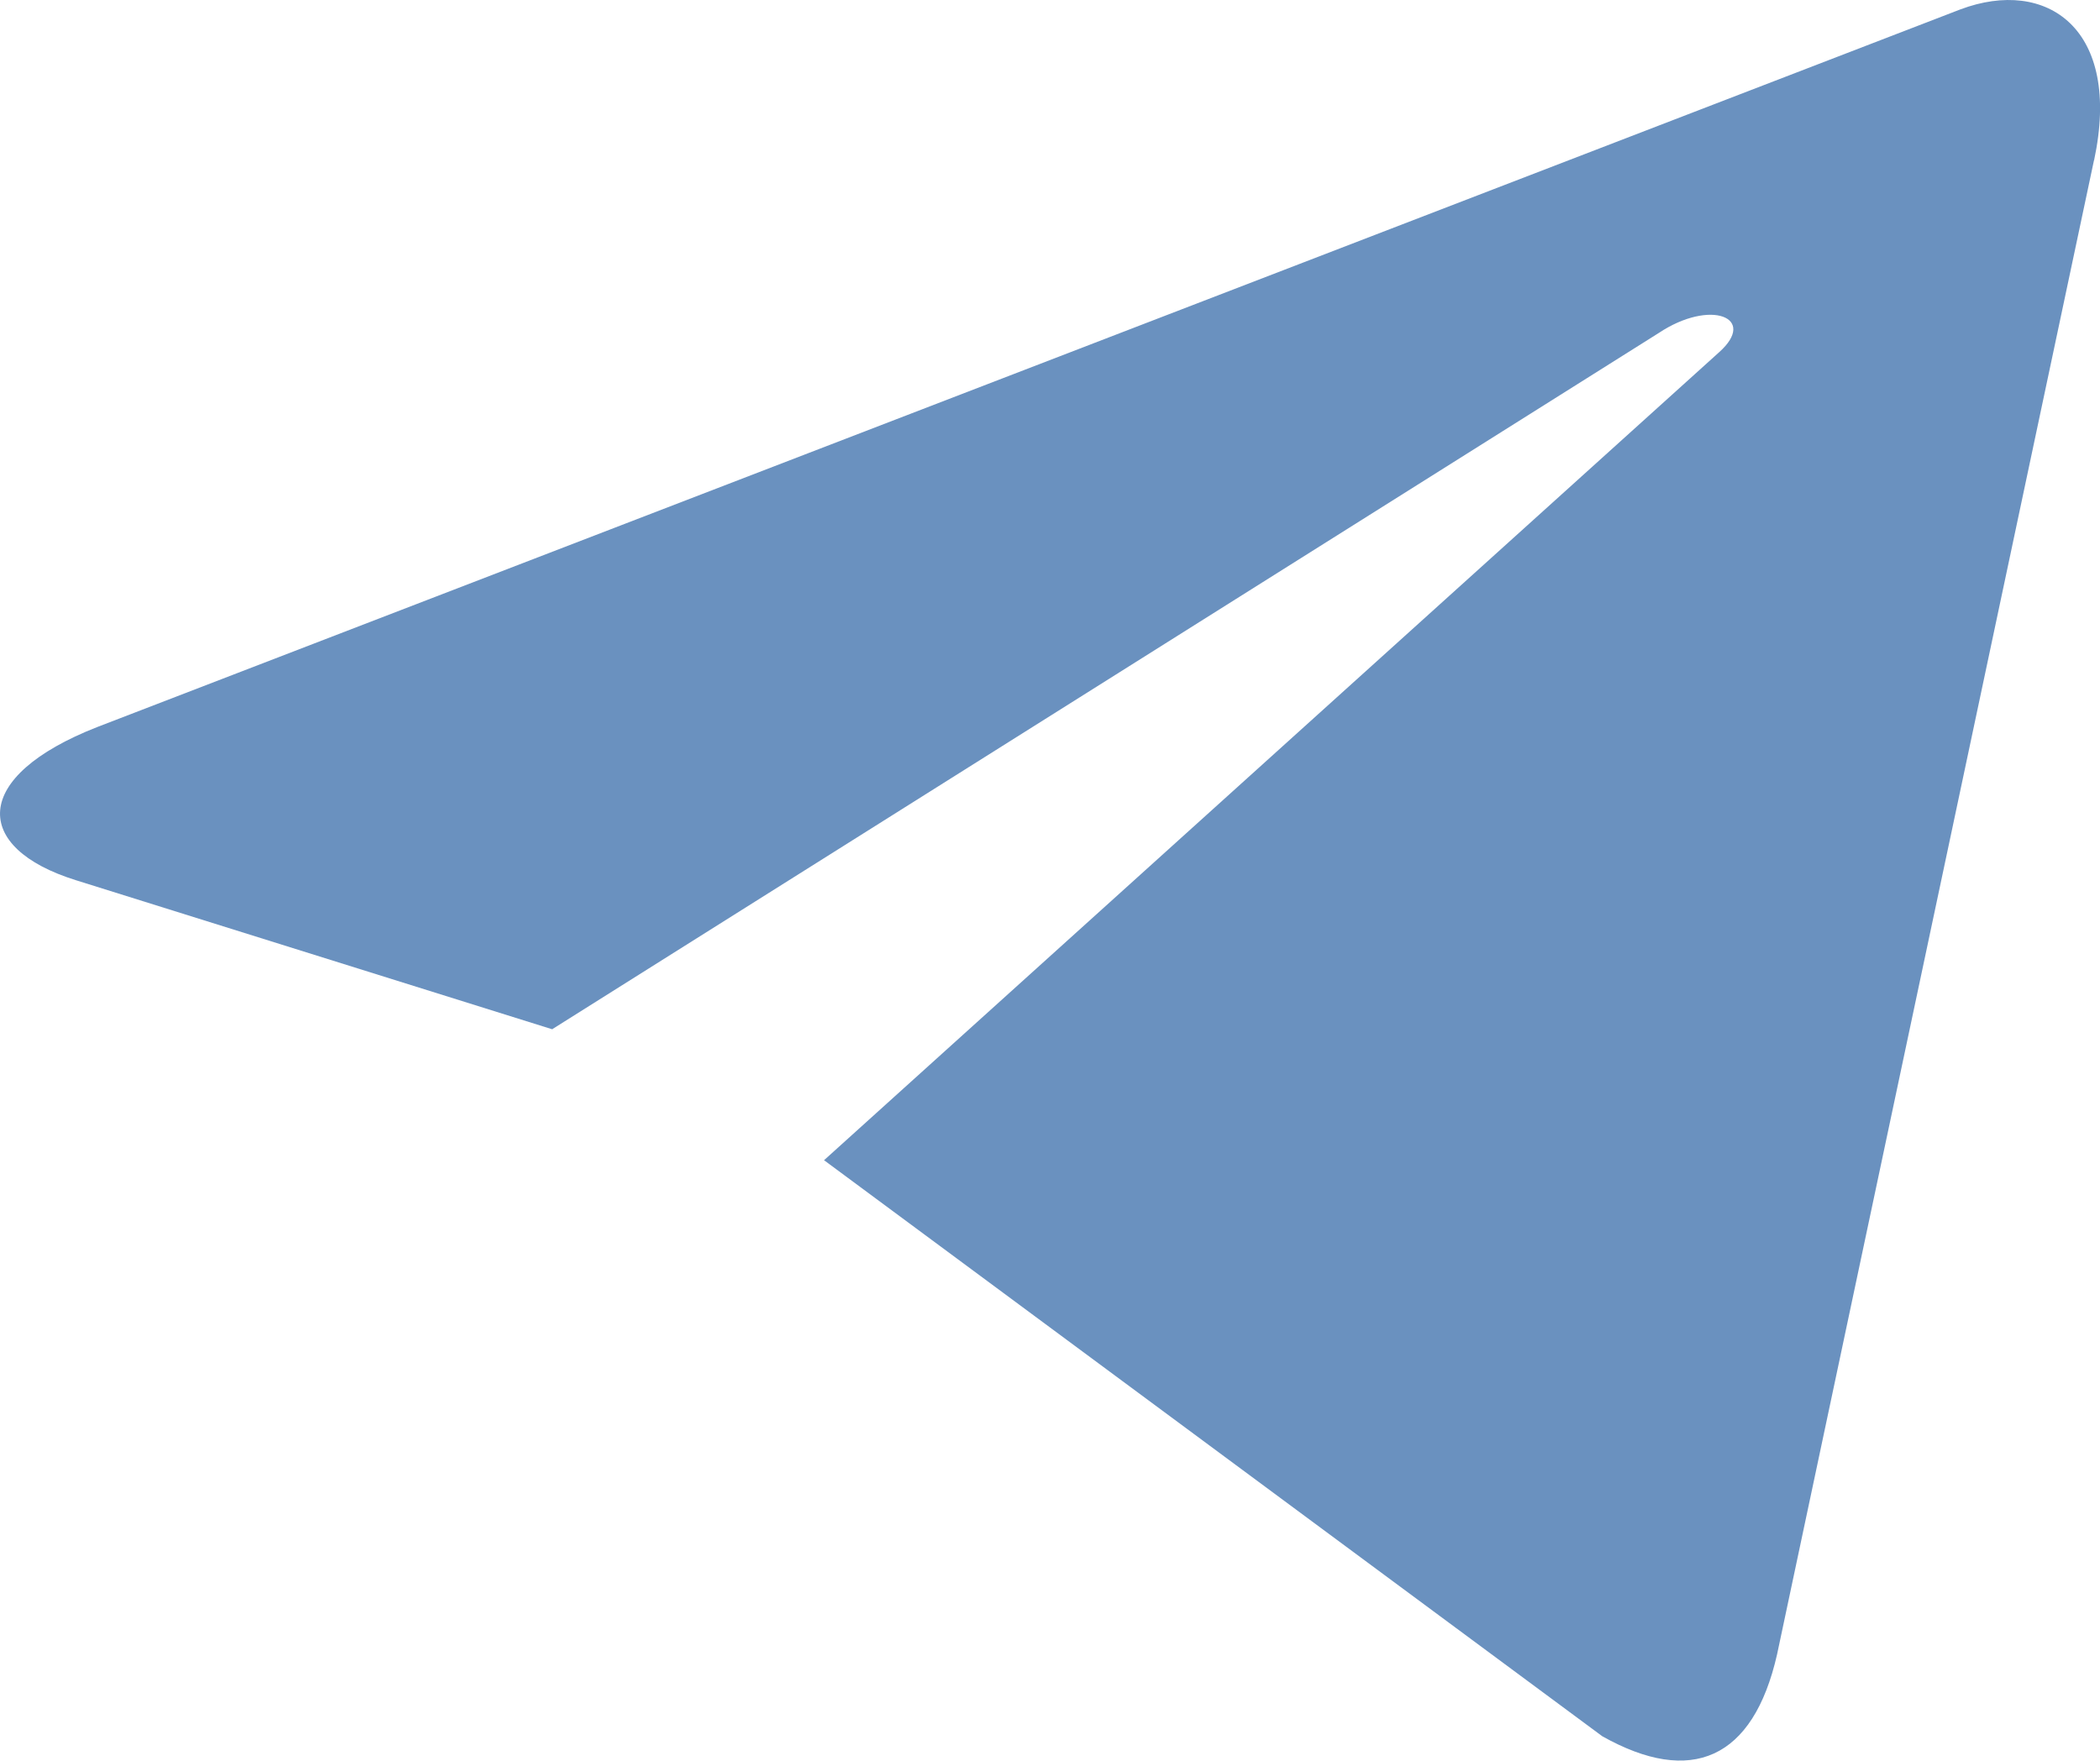
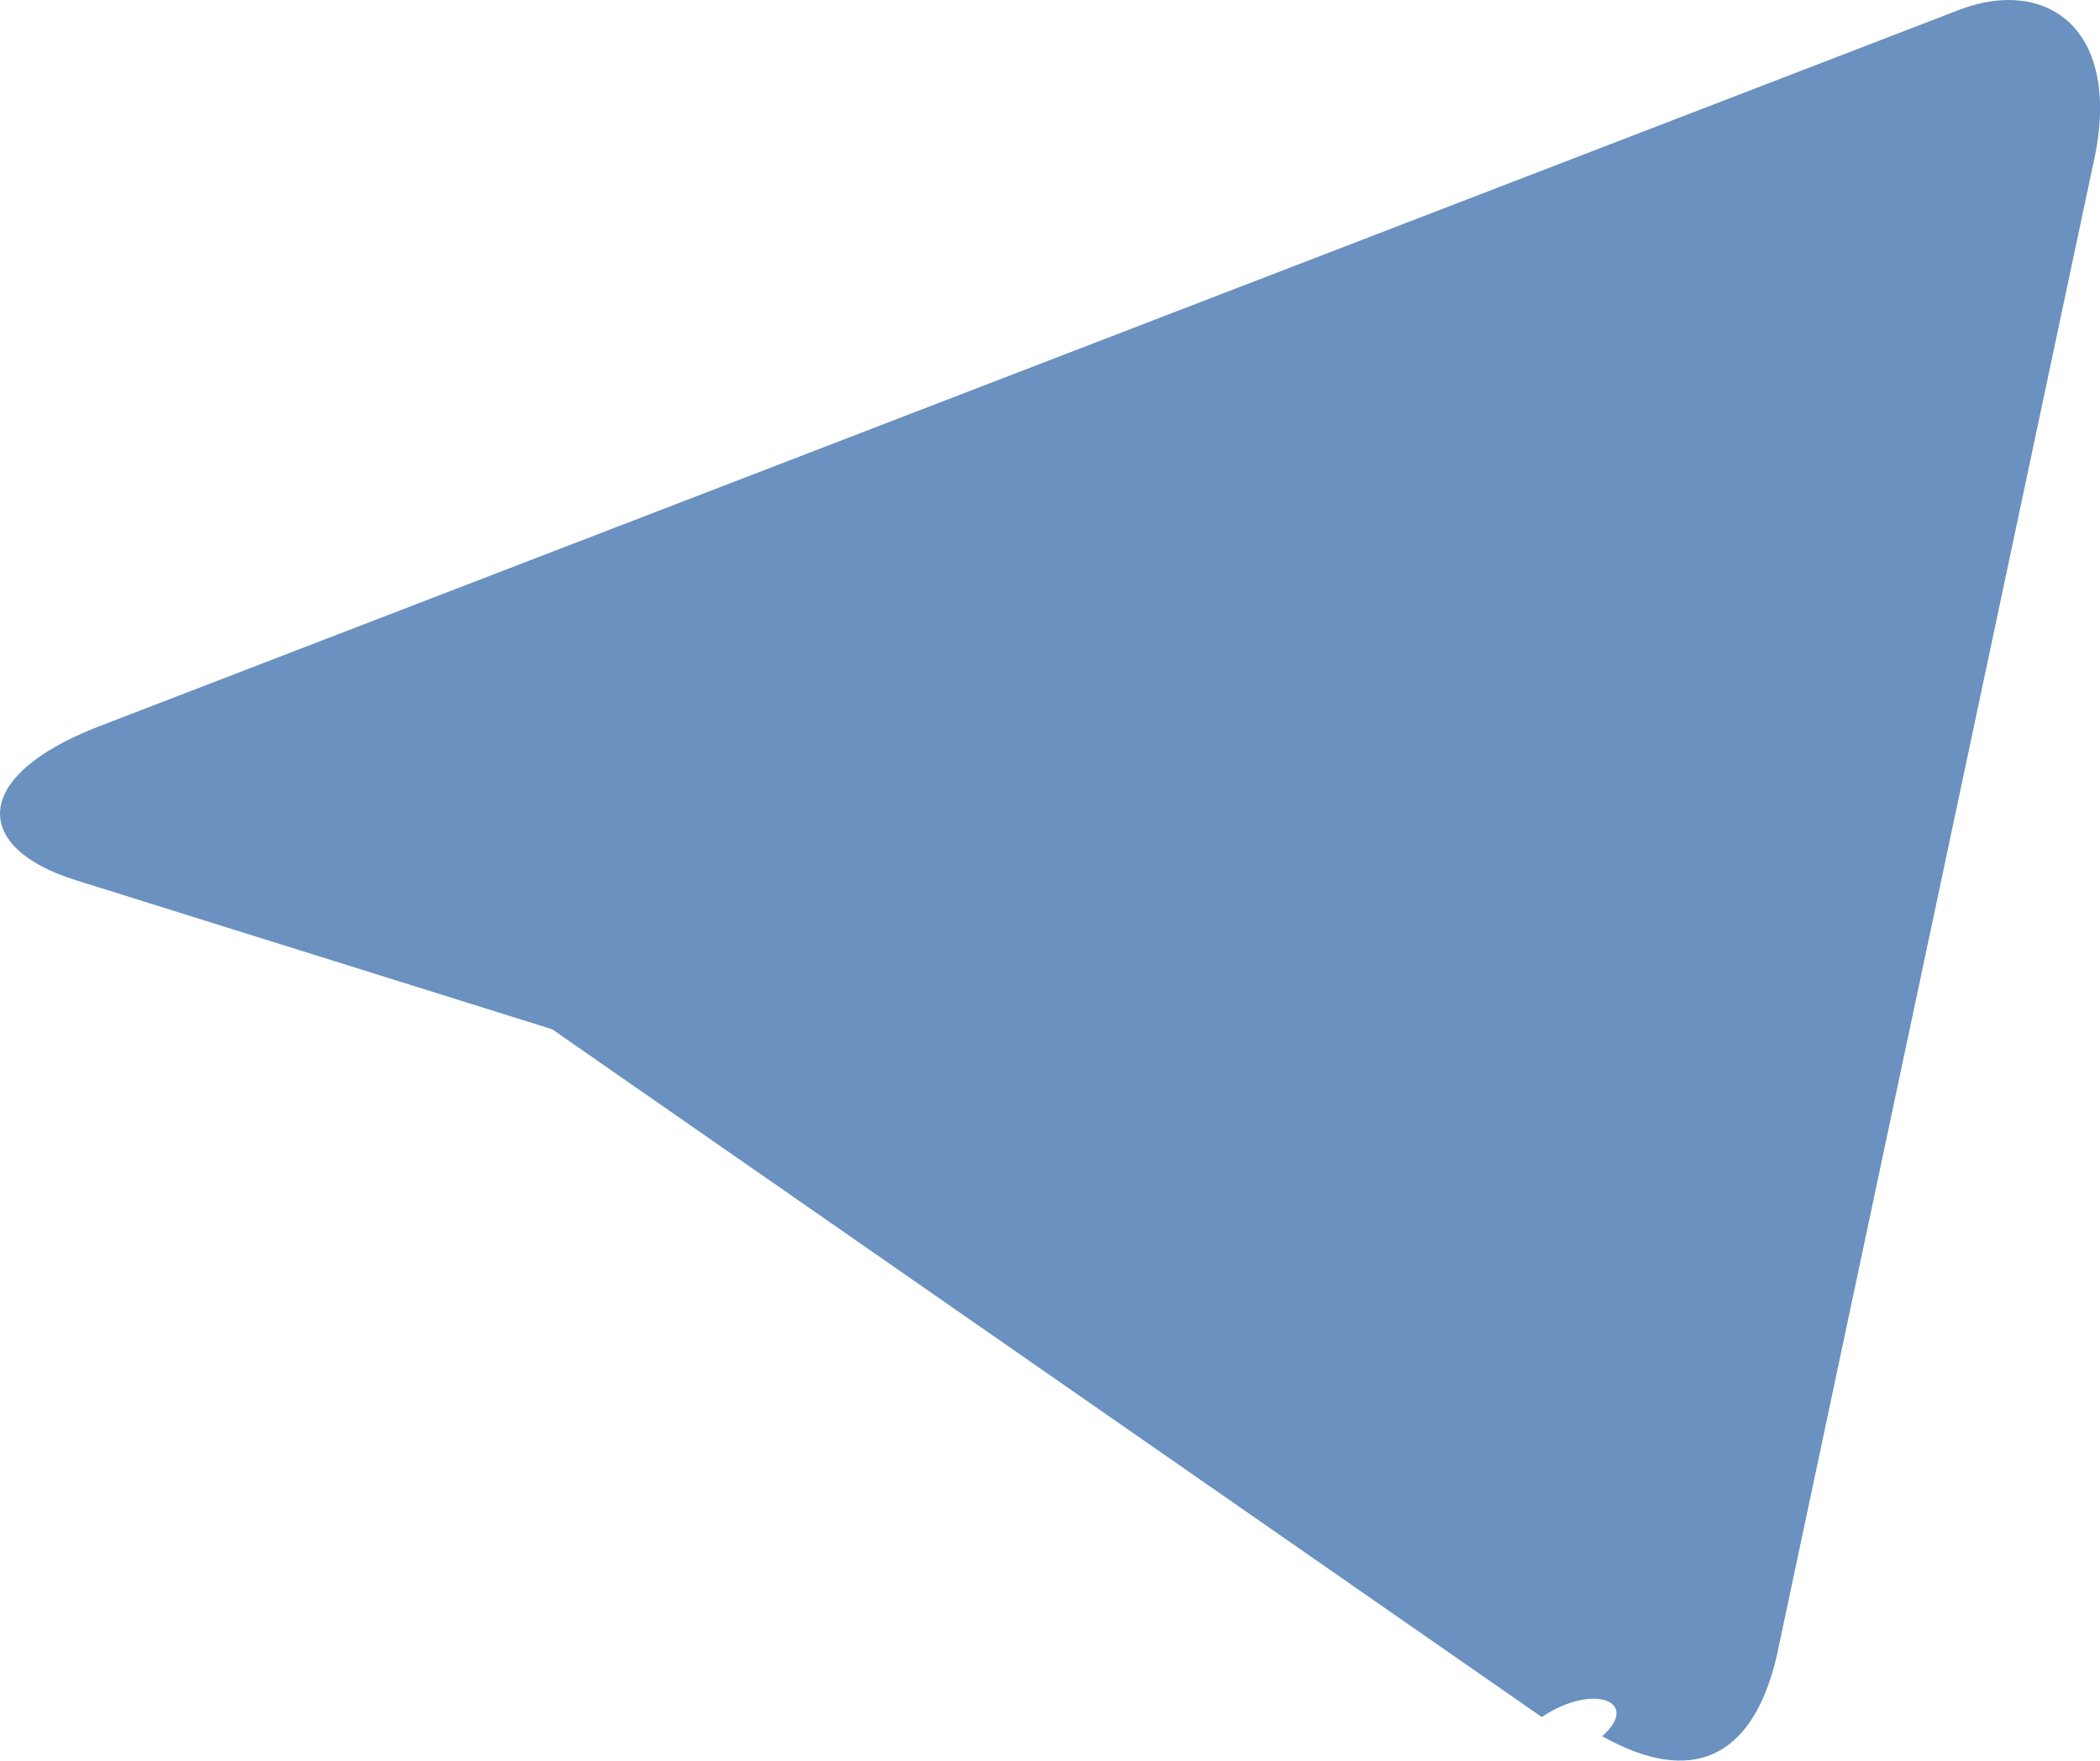
<svg xmlns="http://www.w3.org/2000/svg" width="23.086" height="19.361">
-   <path d="m23.02 1.762-3.484 16.43c-.263 1.159-.948 1.448-1.922.9l-8.555-6.334 9.839-8.884c.428-.381-.093-.593-.665-.211L6.07 11.318.834 9.679c-1.139-.355-1.159-1.139.237-1.685L21.552.103c.948-.355 1.778.211 1.469 1.66Z" fill="#6a91bf" />
+   <path d="m23.02 1.762-3.484 16.43c-.263 1.159-.948 1.448-1.922.9c.428-.381-.093-.593-.665-.211L6.07 11.318.834 9.679c-1.139-.355-1.159-1.139.237-1.685L21.552.103c.948-.355 1.778.211 1.469 1.66Z" fill="#6a91bf" />
</svg>